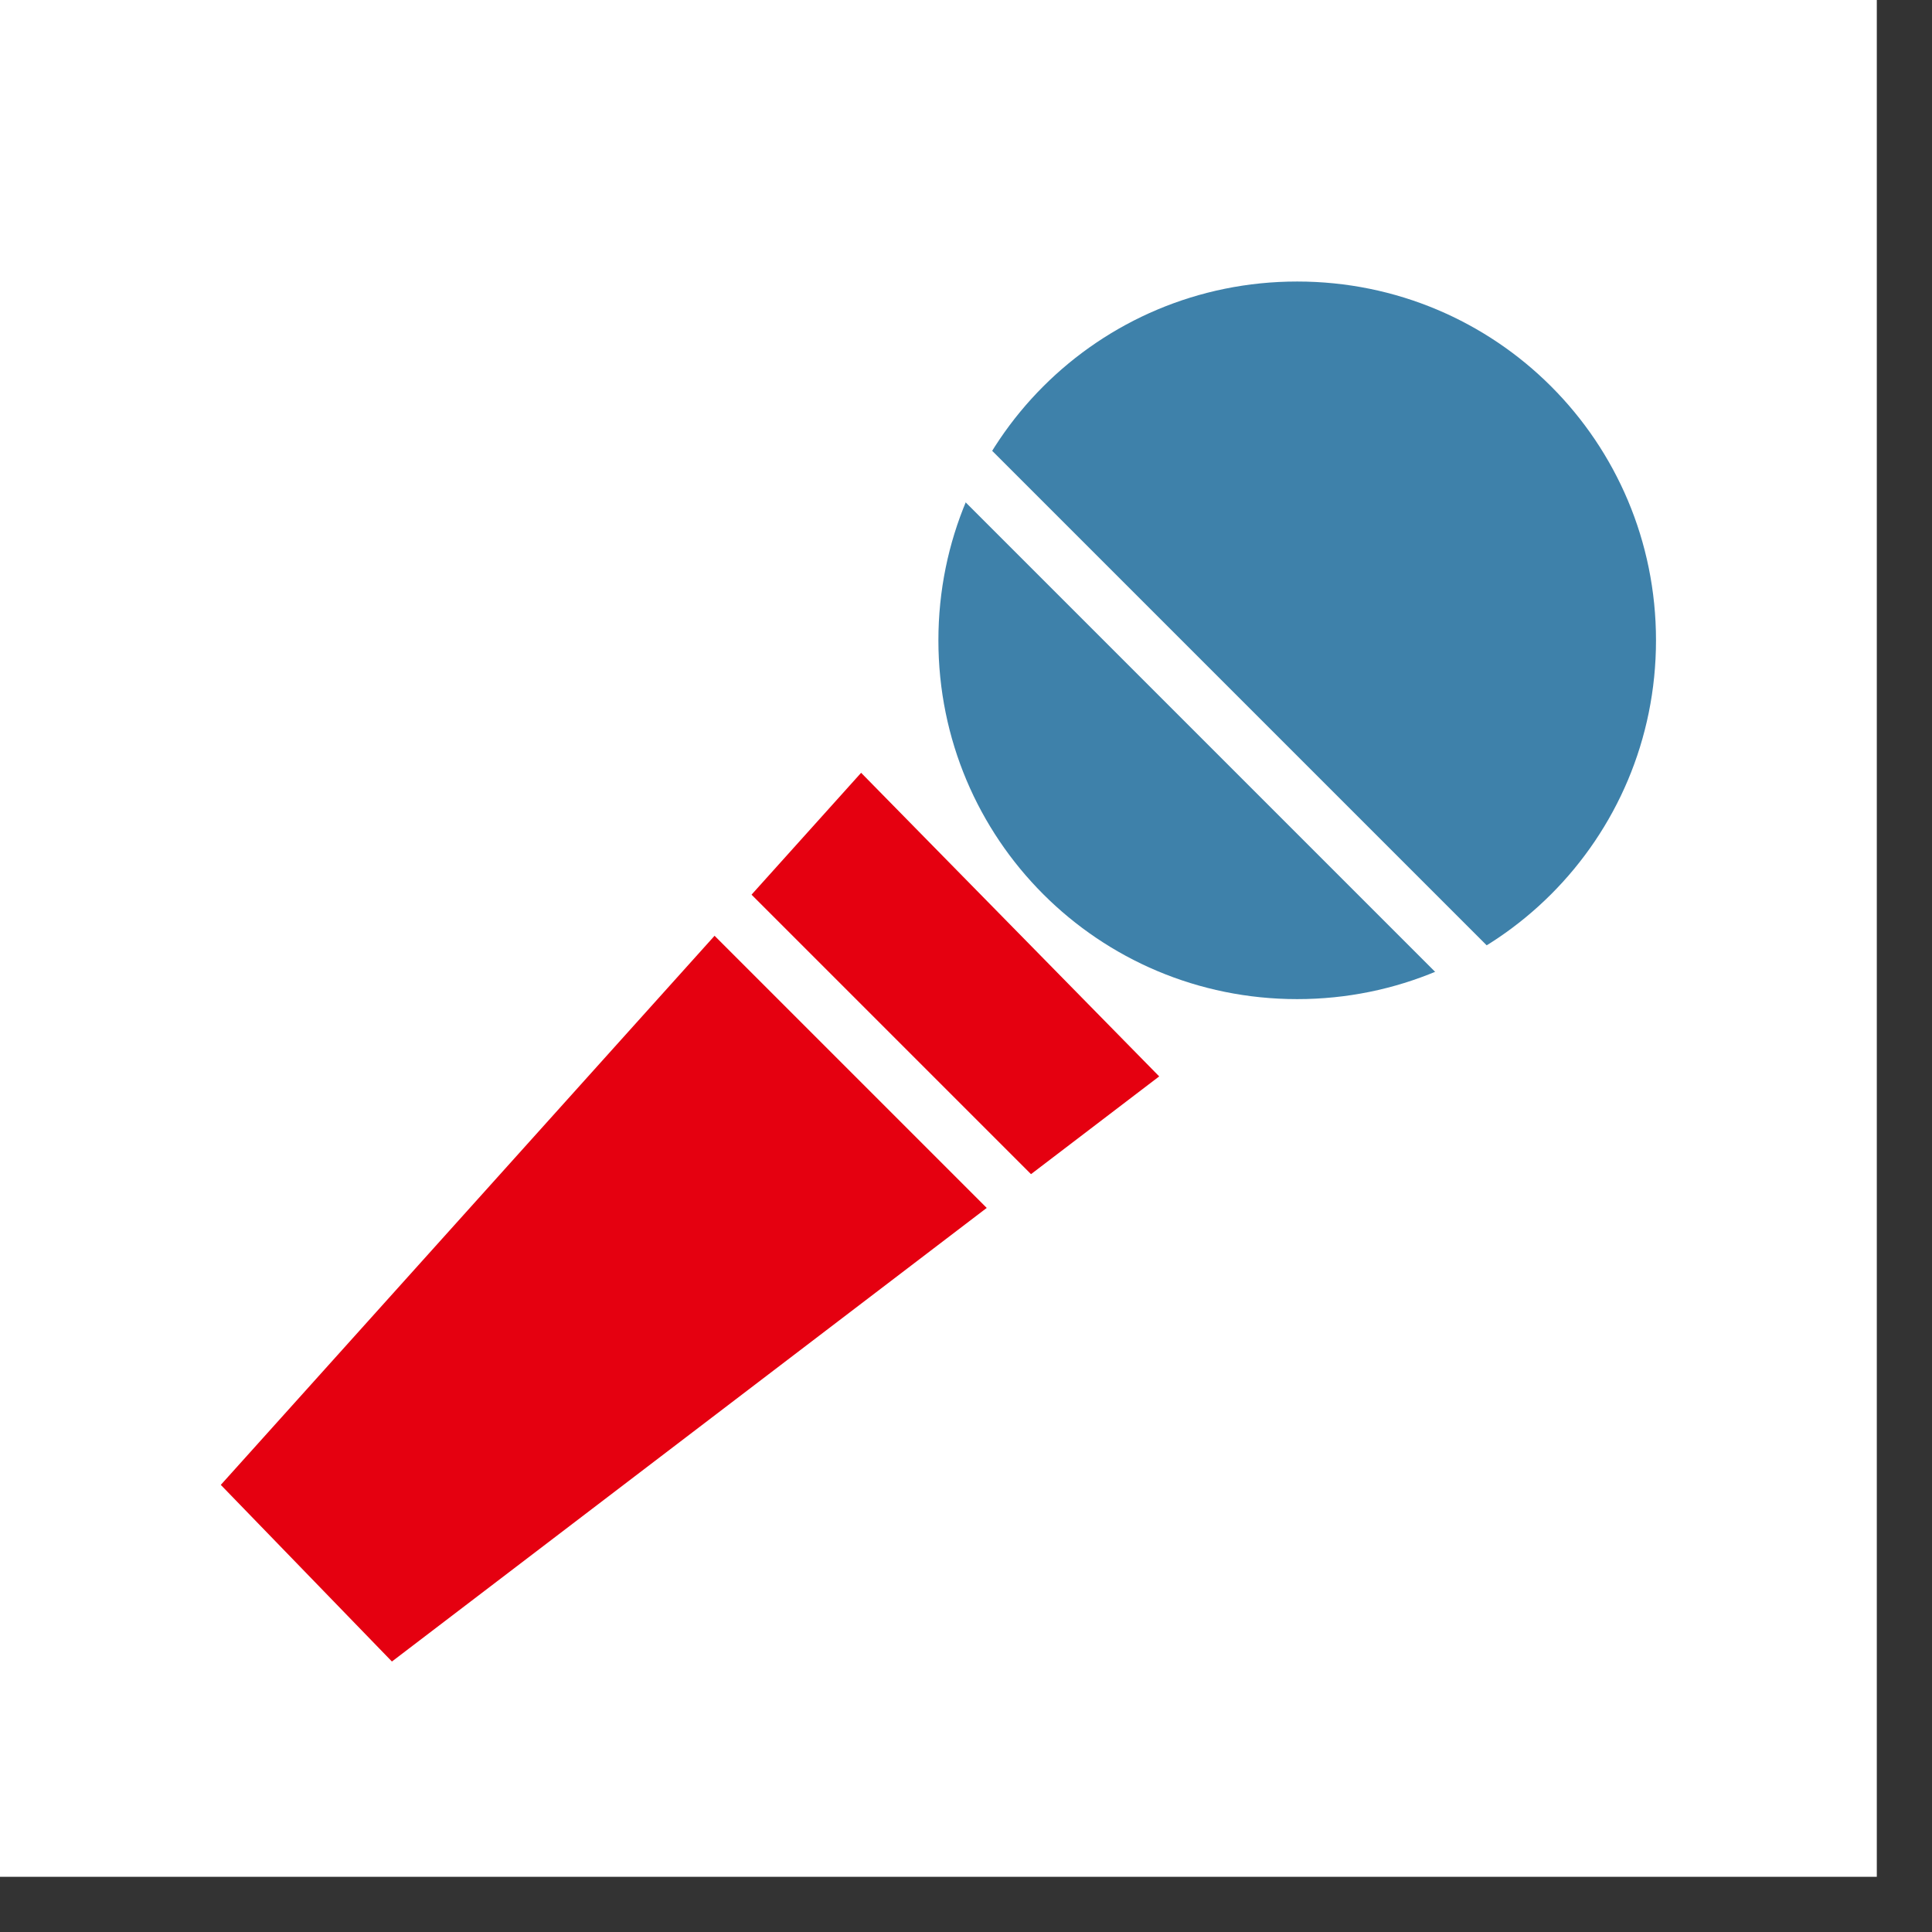
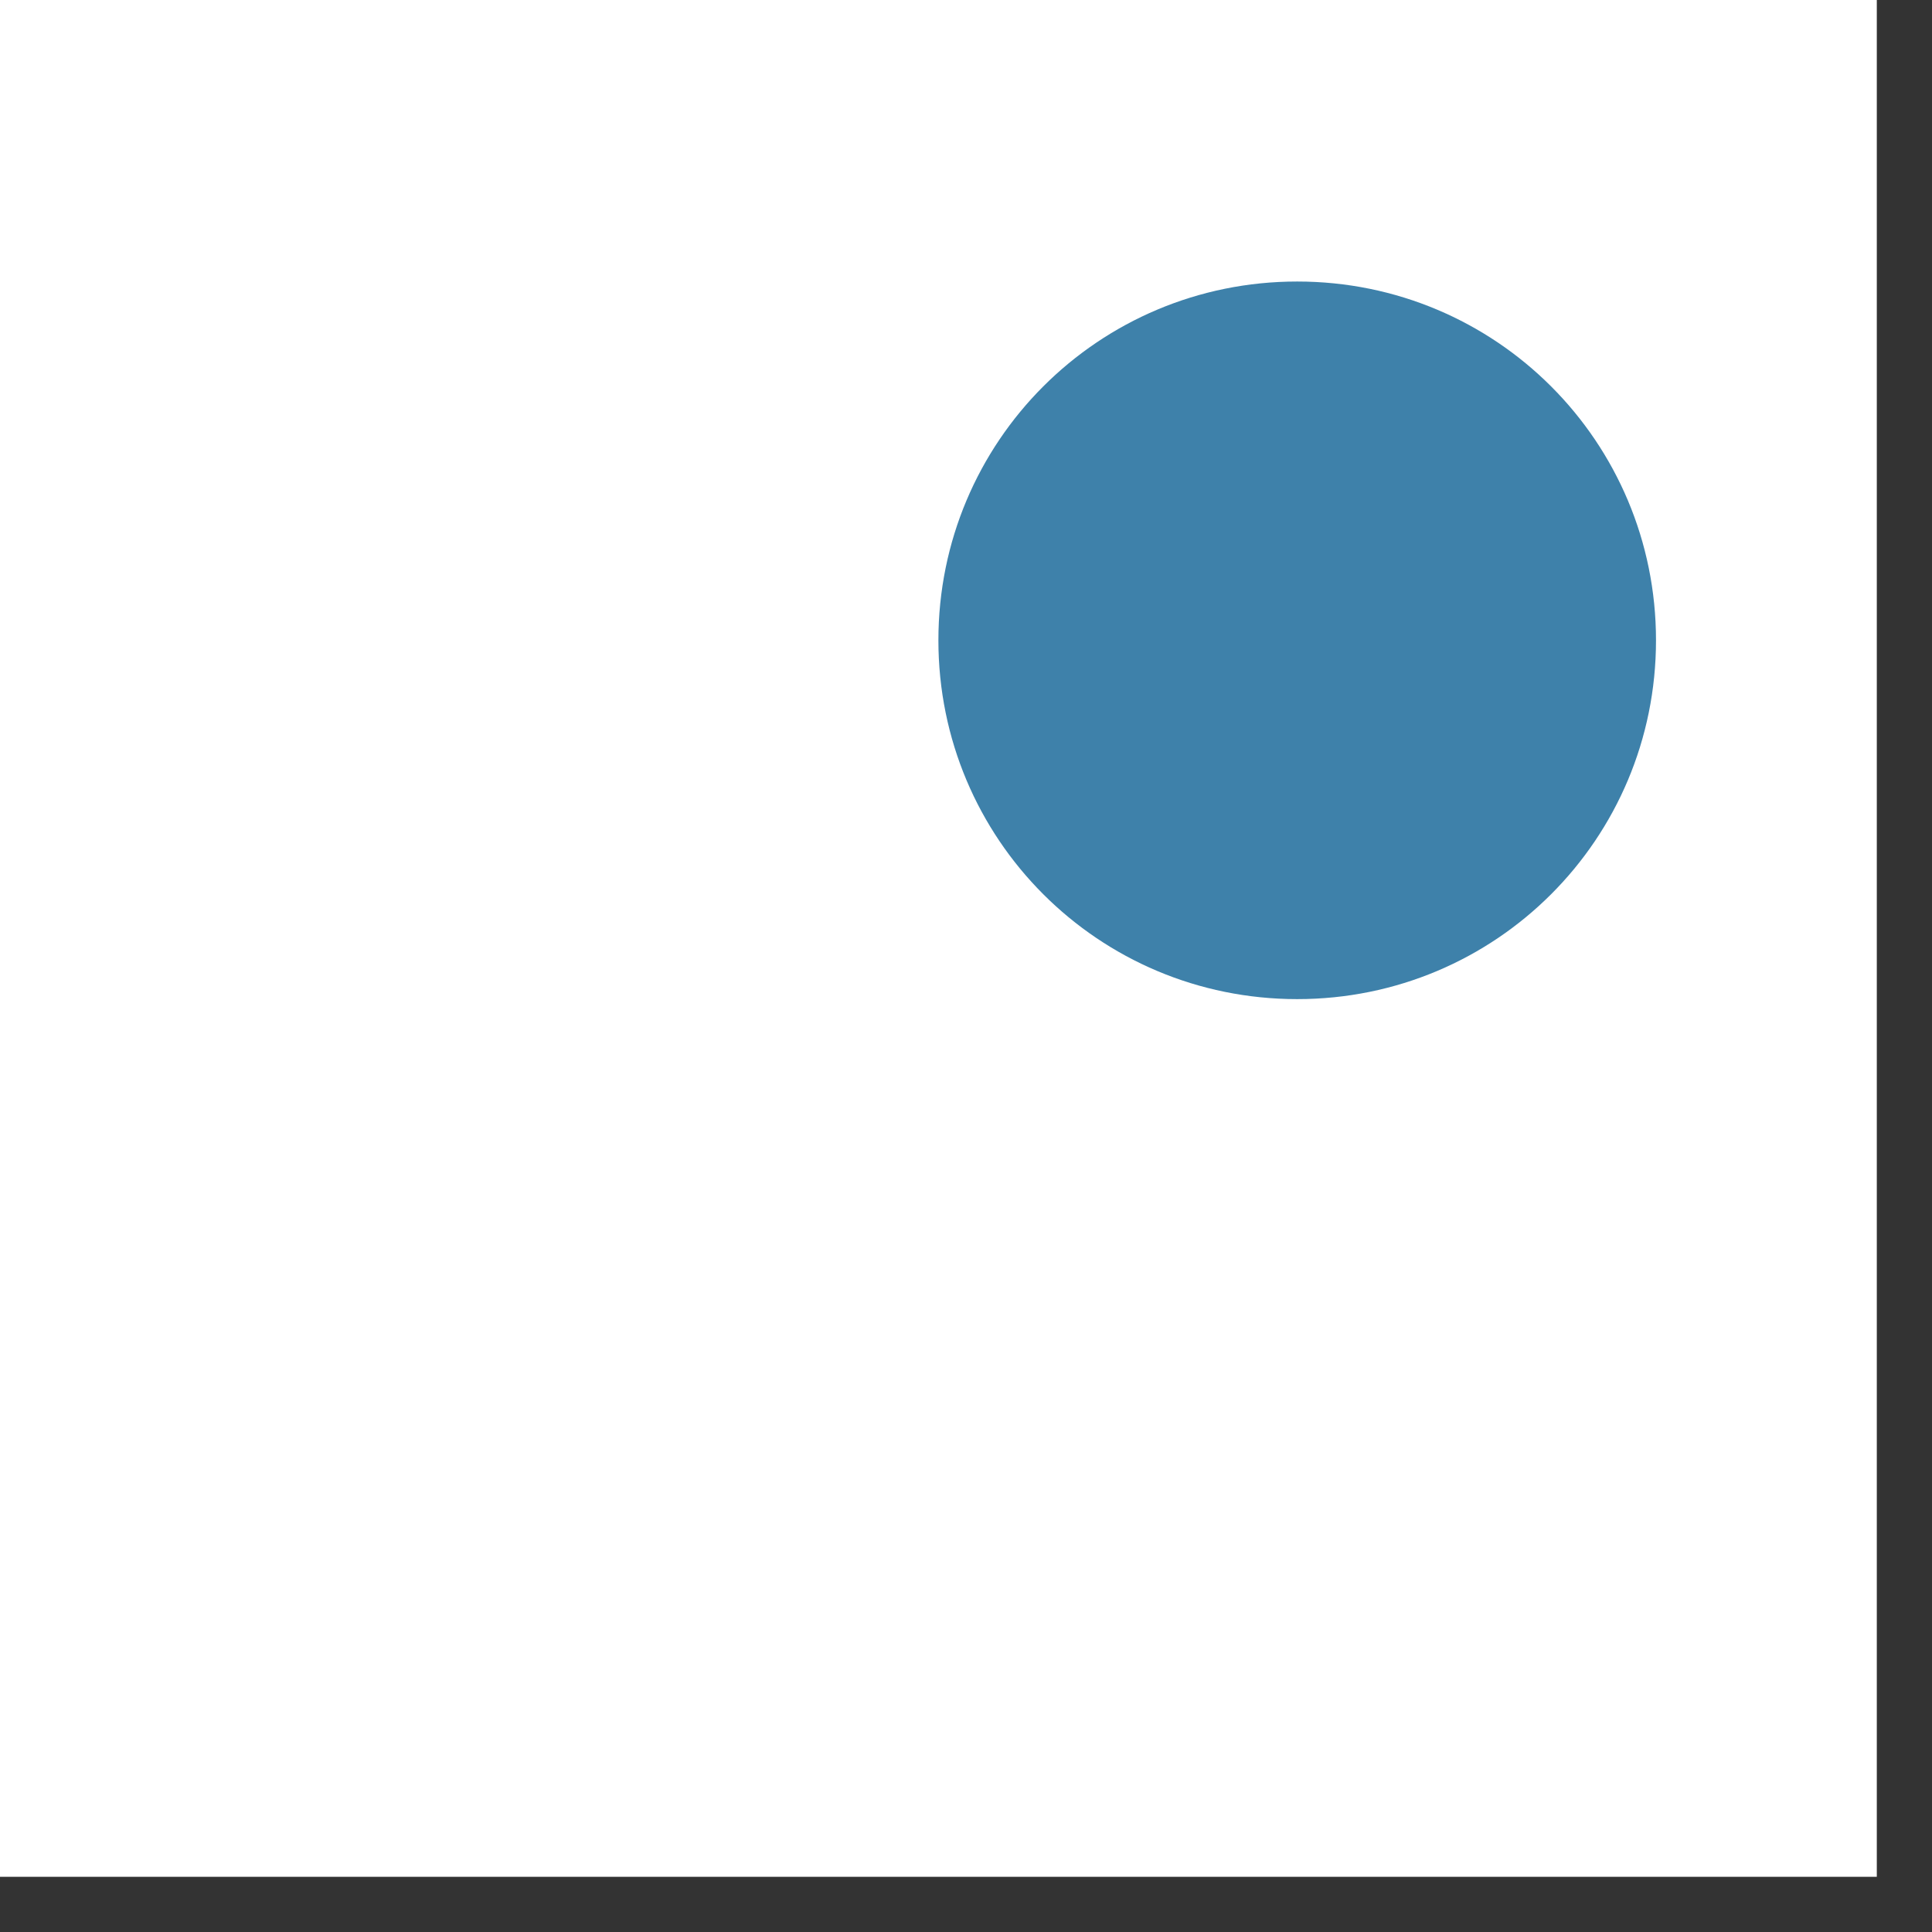
<svg xmlns="http://www.w3.org/2000/svg" version="1.1" id="レイヤー_1" x="0px" y="0px" width="35px" height="35px" viewBox="0 0 35 35" style="enable-background:new 0 0 35 35;" xml:space="preserve">
  <rect x="0" y="0" width="35" height="35" fill="#333333" stroke="none" />
  <style type="text/css">

	.st0{fill-rule:evenodd;clip-rule:evenodd;fill:#3E81AA;}
	.st1{fill-rule:evenodd;clip-rule:evenodd;fill:#E50010;}
	
		.st2{fill-rule:evenodd;clip-rule:evenodd;fill:none;stroke:#FFFFFF;stroke-linecap:round;stroke-linejoin:round;stroke-miterlimit:10;}
	.st3{fill-rule:evenodd;clip-rule:evenodd;fill:#FFFFFF;}

</style>
  <g>
    <rect class="st3" width="34" height="34" />
    <path class="st0" d="M17,11.6c0-3.6,2.9-6.5,6.5-6.5c3.6,0,6.5,2.9,6.5,6.5c0,3.6-2.9,6.5-6.5,6.5C19.9,18.1,17,15.2,17,11.6z" />
-     <polygon class="st1" points="15.6,14 21,19.5 7.1,30.1 4,26.9  " />
    <line class="st2" x1="12.1" y1="15.4" x2="19.7" y2="23" />
-     <line class="st2" x1="16.6" y1="7.5" x2="27.4" y2="18.3" />
  </g>
</svg>